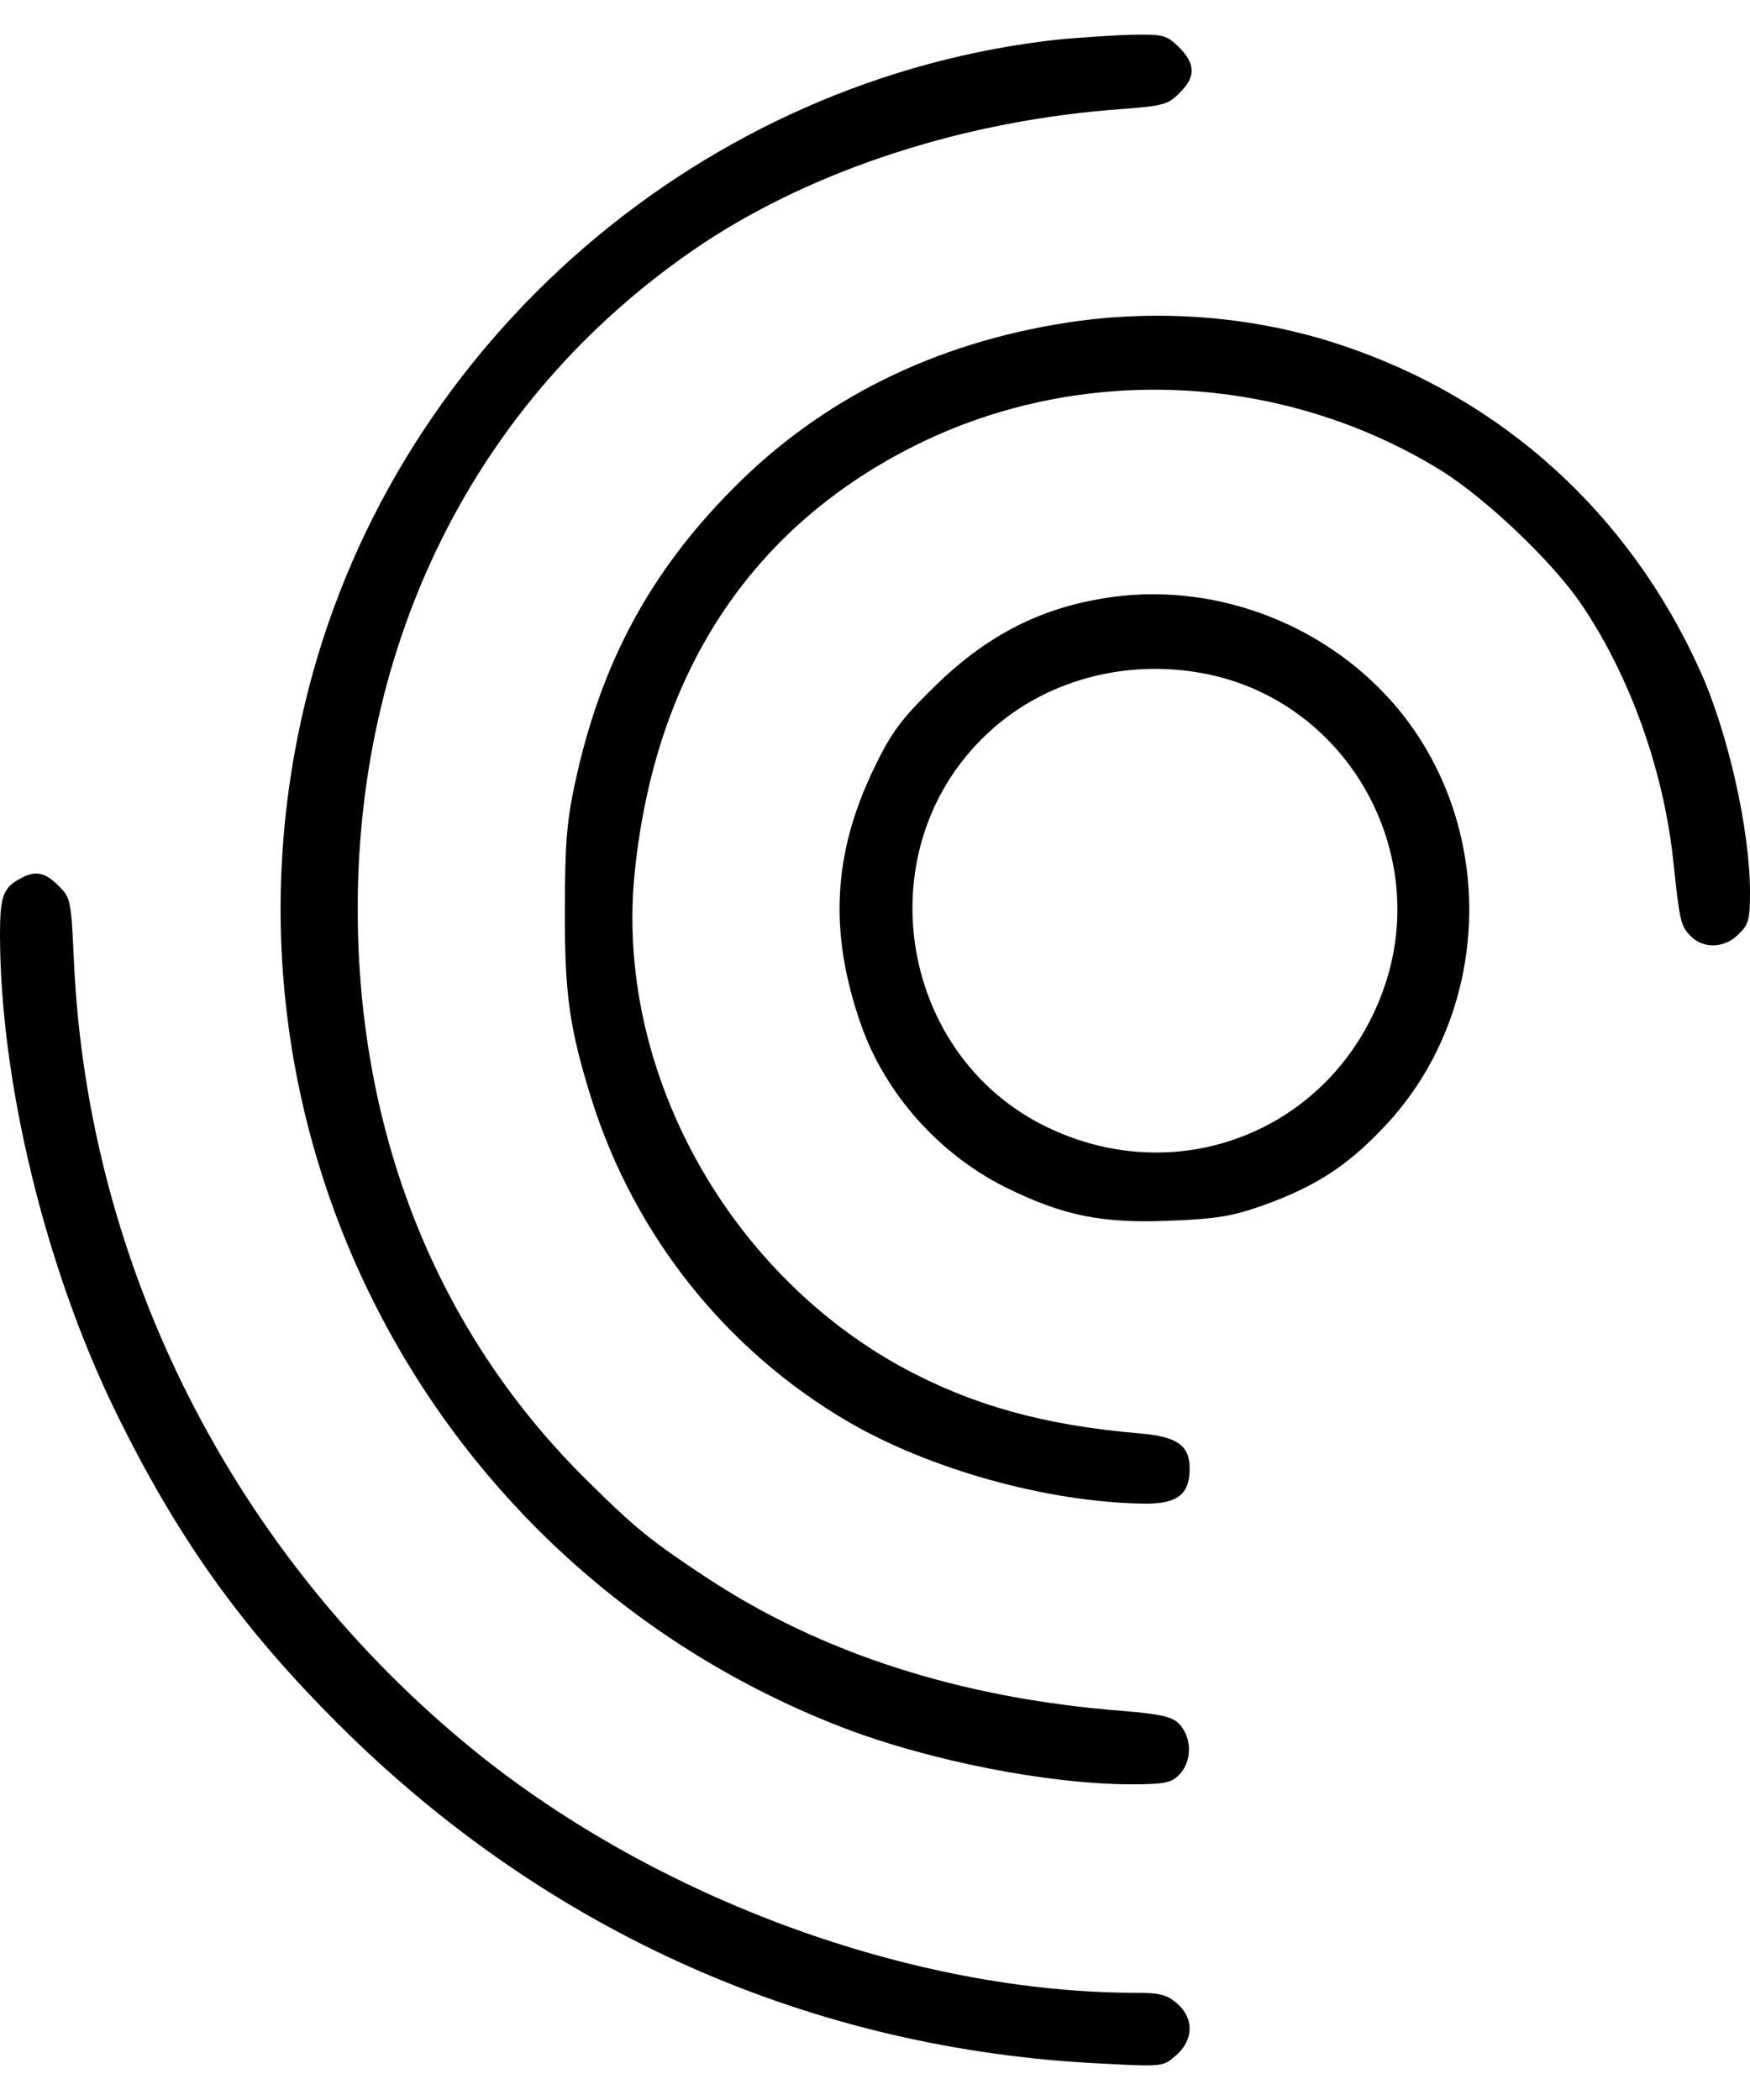
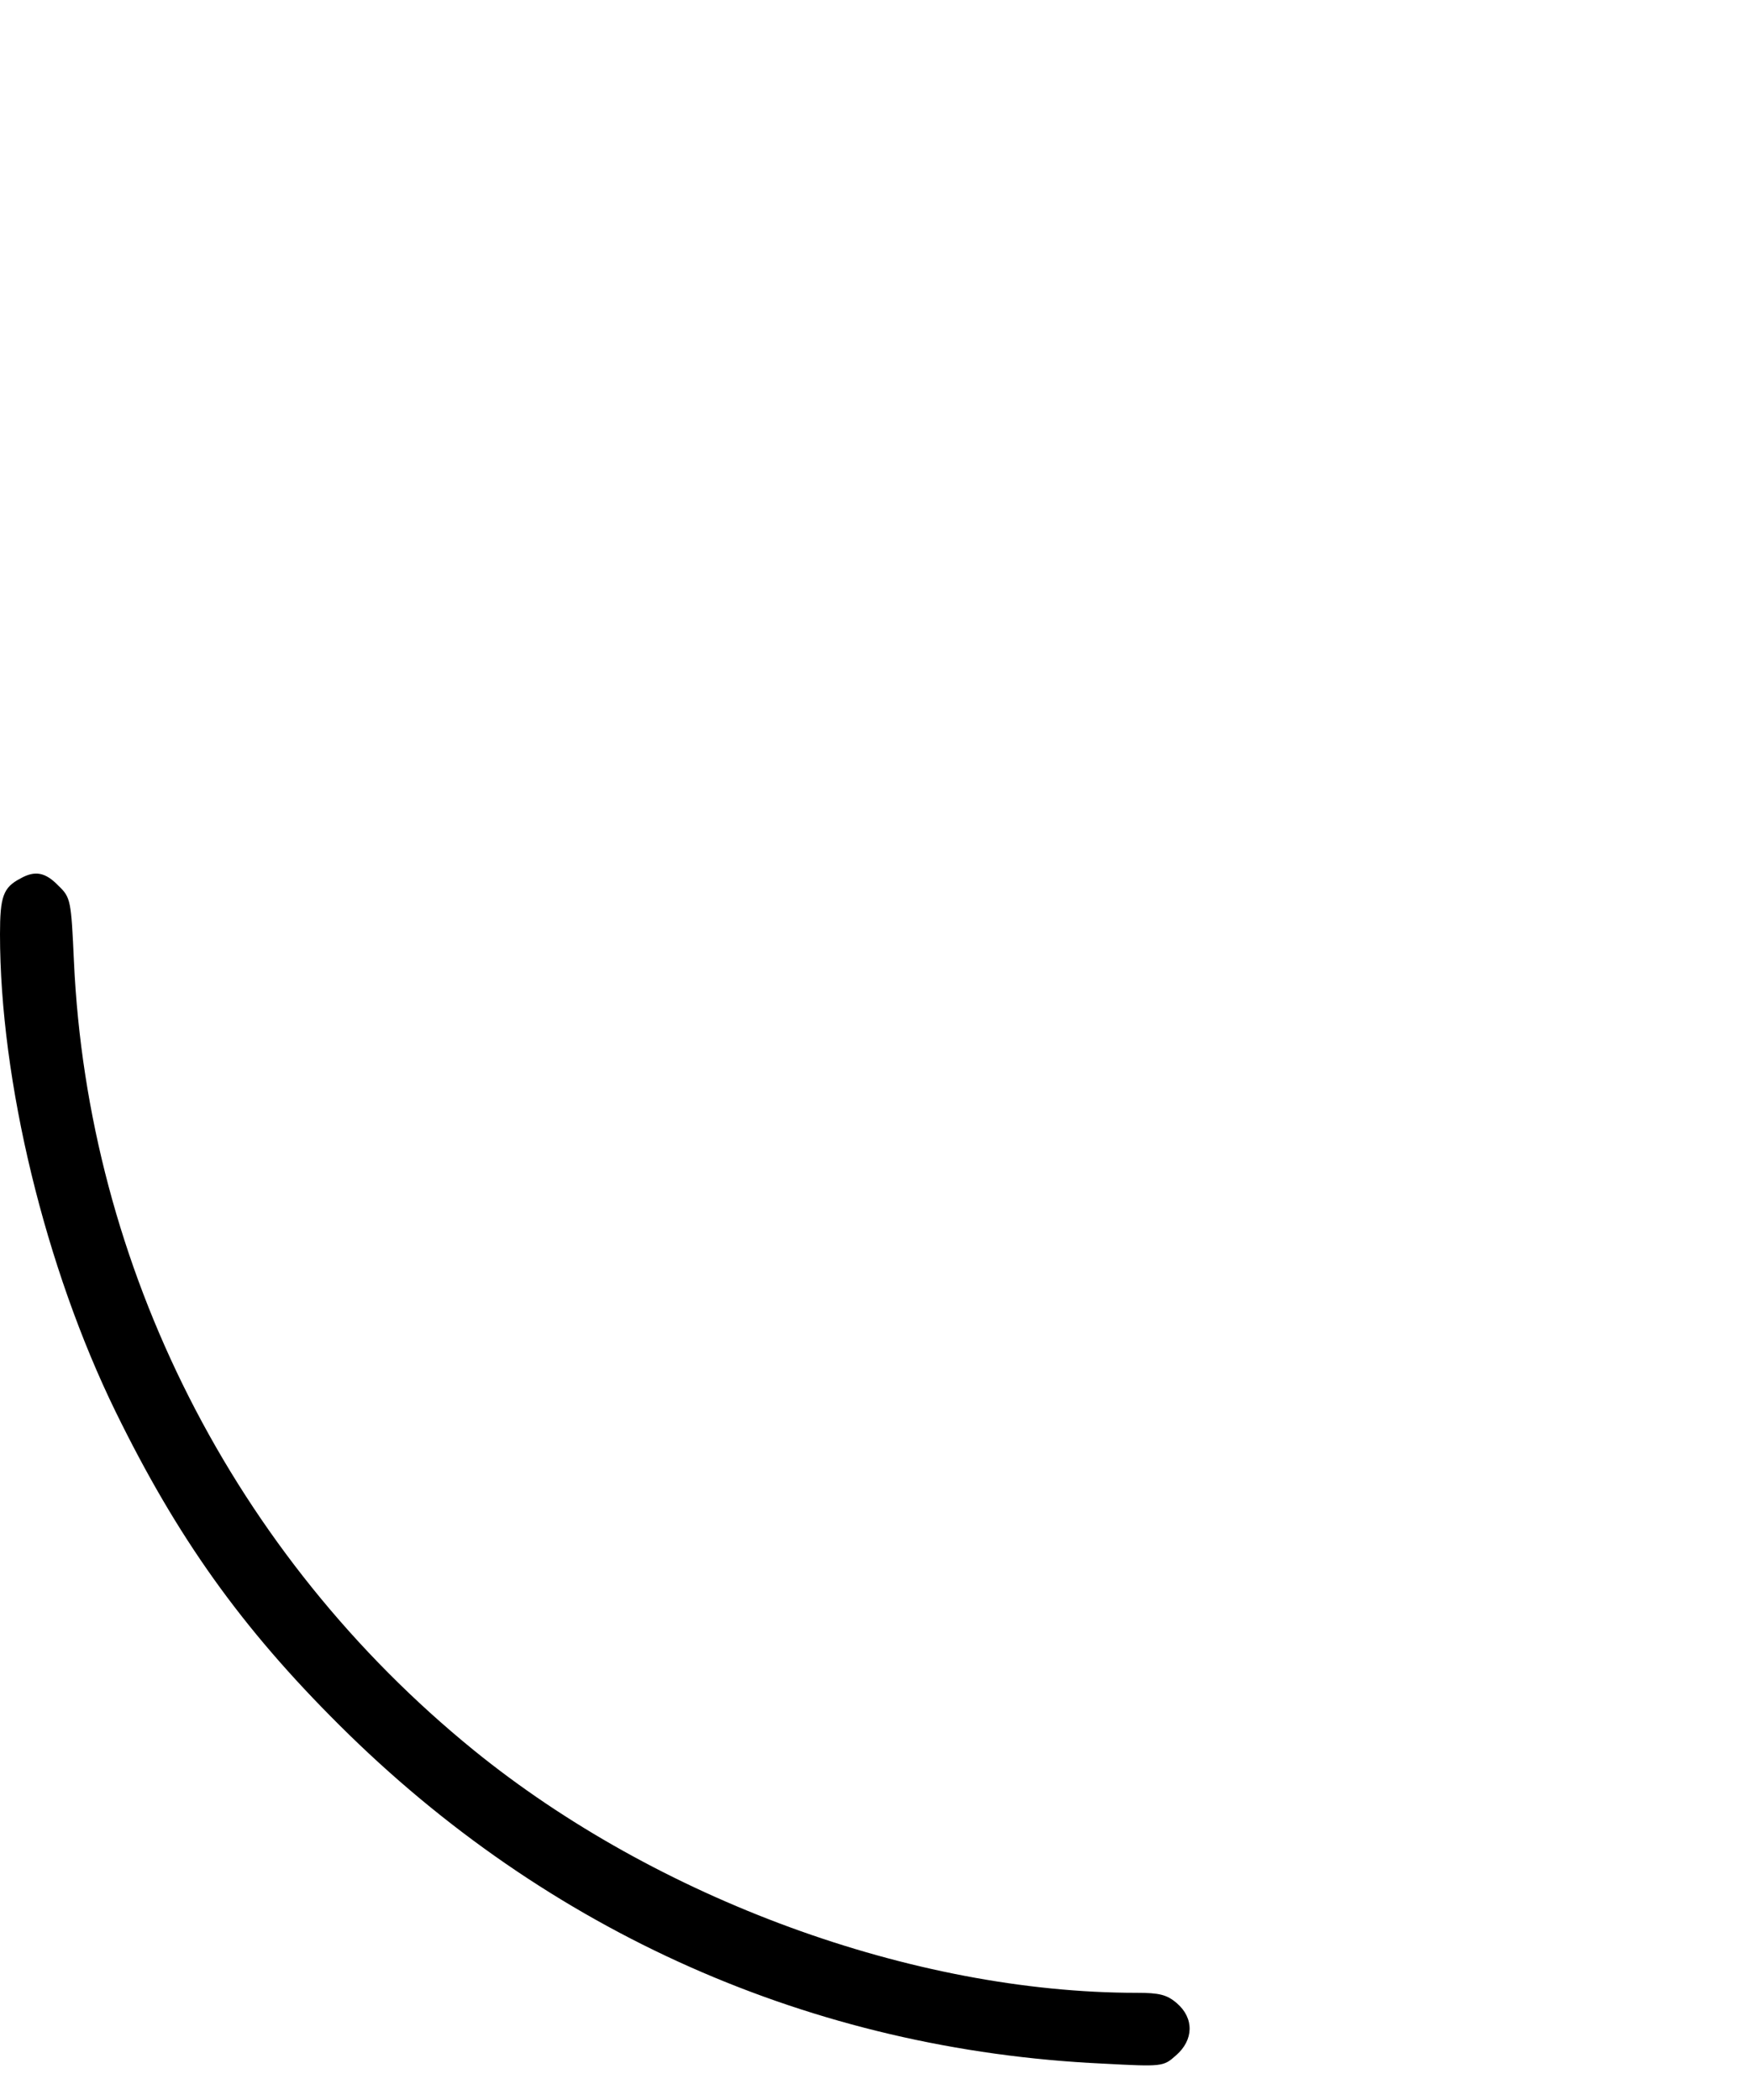
<svg xmlns="http://www.w3.org/2000/svg" width="20" height="24" viewBox="0 0 20 24" fill="none">
-   <path d="M12.13 0.448C8.041 0.879 4.554 3.884 3.528 7.868C2.254 12.811 4.87 17.904 9.632 19.744C10.617 20.122 11.979 20.392 12.933 20.392C13.3 20.392 13.383 20.376 13.472 20.288C13.627 20.132 13.627 19.858 13.472 19.697C13.394 19.619 13.259 19.588 12.813 19.552C10.969 19.407 9.368 18.889 8.057 18.018C7.446 17.614 7.264 17.469 6.72 16.93C5.005 15.246 4.088 12.967 4.088 10.386C4.088 7.215 5.518 4.464 8.031 2.785C9.321 1.93 11.047 1.371 12.824 1.246C13.295 1.21 13.352 1.195 13.482 1.06C13.668 0.879 13.663 0.733 13.477 0.542C13.332 0.402 13.3 0.391 12.943 0.397C12.736 0.402 12.368 0.428 12.13 0.448Z" fill="#000000" />
-   <path d="M12.202 3.686C10.679 3.92 9.383 4.562 8.368 5.593C7.425 6.546 6.865 7.583 6.57 8.956C6.477 9.386 6.456 9.655 6.456 10.391C6.451 11.36 6.508 11.759 6.767 12.583C7.259 14.127 8.3 15.432 9.689 16.246C10.622 16.79 11.953 17.163 13.047 17.184C13.451 17.194 13.596 17.085 13.596 16.785C13.596 16.515 13.451 16.417 13.015 16.381C11.922 16.287 11.109 16.059 10.306 15.624C8.28 14.51 7.026 12.189 7.254 9.971C7.487 7.681 8.596 6.008 10.492 5.075C12.378 4.148 14.668 4.267 16.466 5.375C16.984 5.697 17.751 6.427 18.078 6.914C18.632 7.733 19.015 8.811 19.124 9.847C19.197 10.536 19.207 10.583 19.326 10.702C19.471 10.847 19.715 10.837 19.87 10.676C19.984 10.567 20 10.505 20 10.199C20 9.484 19.746 8.36 19.425 7.655C18.617 5.868 17.171 4.557 15.332 3.945C14.347 3.614 13.249 3.526 12.202 3.686Z" fill="#000000" />
-   <path d="M12.725 6.821C11.917 6.93 11.275 7.251 10.643 7.883C10.29 8.23 10.181 8.381 9.984 8.79C9.518 9.759 9.472 10.66 9.839 11.707C10.114 12.495 10.725 13.184 11.487 13.567C12.145 13.893 12.596 13.987 13.389 13.95C13.907 13.93 14.088 13.899 14.44 13.774C15.041 13.557 15.399 13.324 15.824 12.873C17.047 11.578 17.119 9.495 15.99 8.116C15.207 7.163 13.943 6.66 12.725 6.821ZM13.881 7.723C15.425 8.09 16.337 9.743 15.829 11.256C15.28 12.888 13.503 13.629 11.959 12.878C10.285 12.065 9.902 9.764 11.218 8.448C11.891 7.769 12.907 7.495 13.881 7.723Z" fill="#000000" />
  <path d="M0.233 10.04C0.036 10.143 0 10.247 0 10.677C0 12.356 0.518 14.49 1.321 16.133C2.026 17.573 2.756 18.599 3.881 19.718C6.259 22.086 9.28 23.428 12.601 23.584C13.285 23.62 13.295 23.62 13.44 23.49C13.643 23.314 13.648 23.066 13.451 22.895C13.337 22.796 13.249 22.775 12.99 22.775C10.435 22.775 7.508 21.703 5.415 20.003C2.674 17.775 1.005 14.485 0.845 10.988C0.813 10.288 0.808 10.257 0.668 10.123C0.518 9.967 0.399 9.946 0.233 10.04Z" fill="#000000" />
</svg>